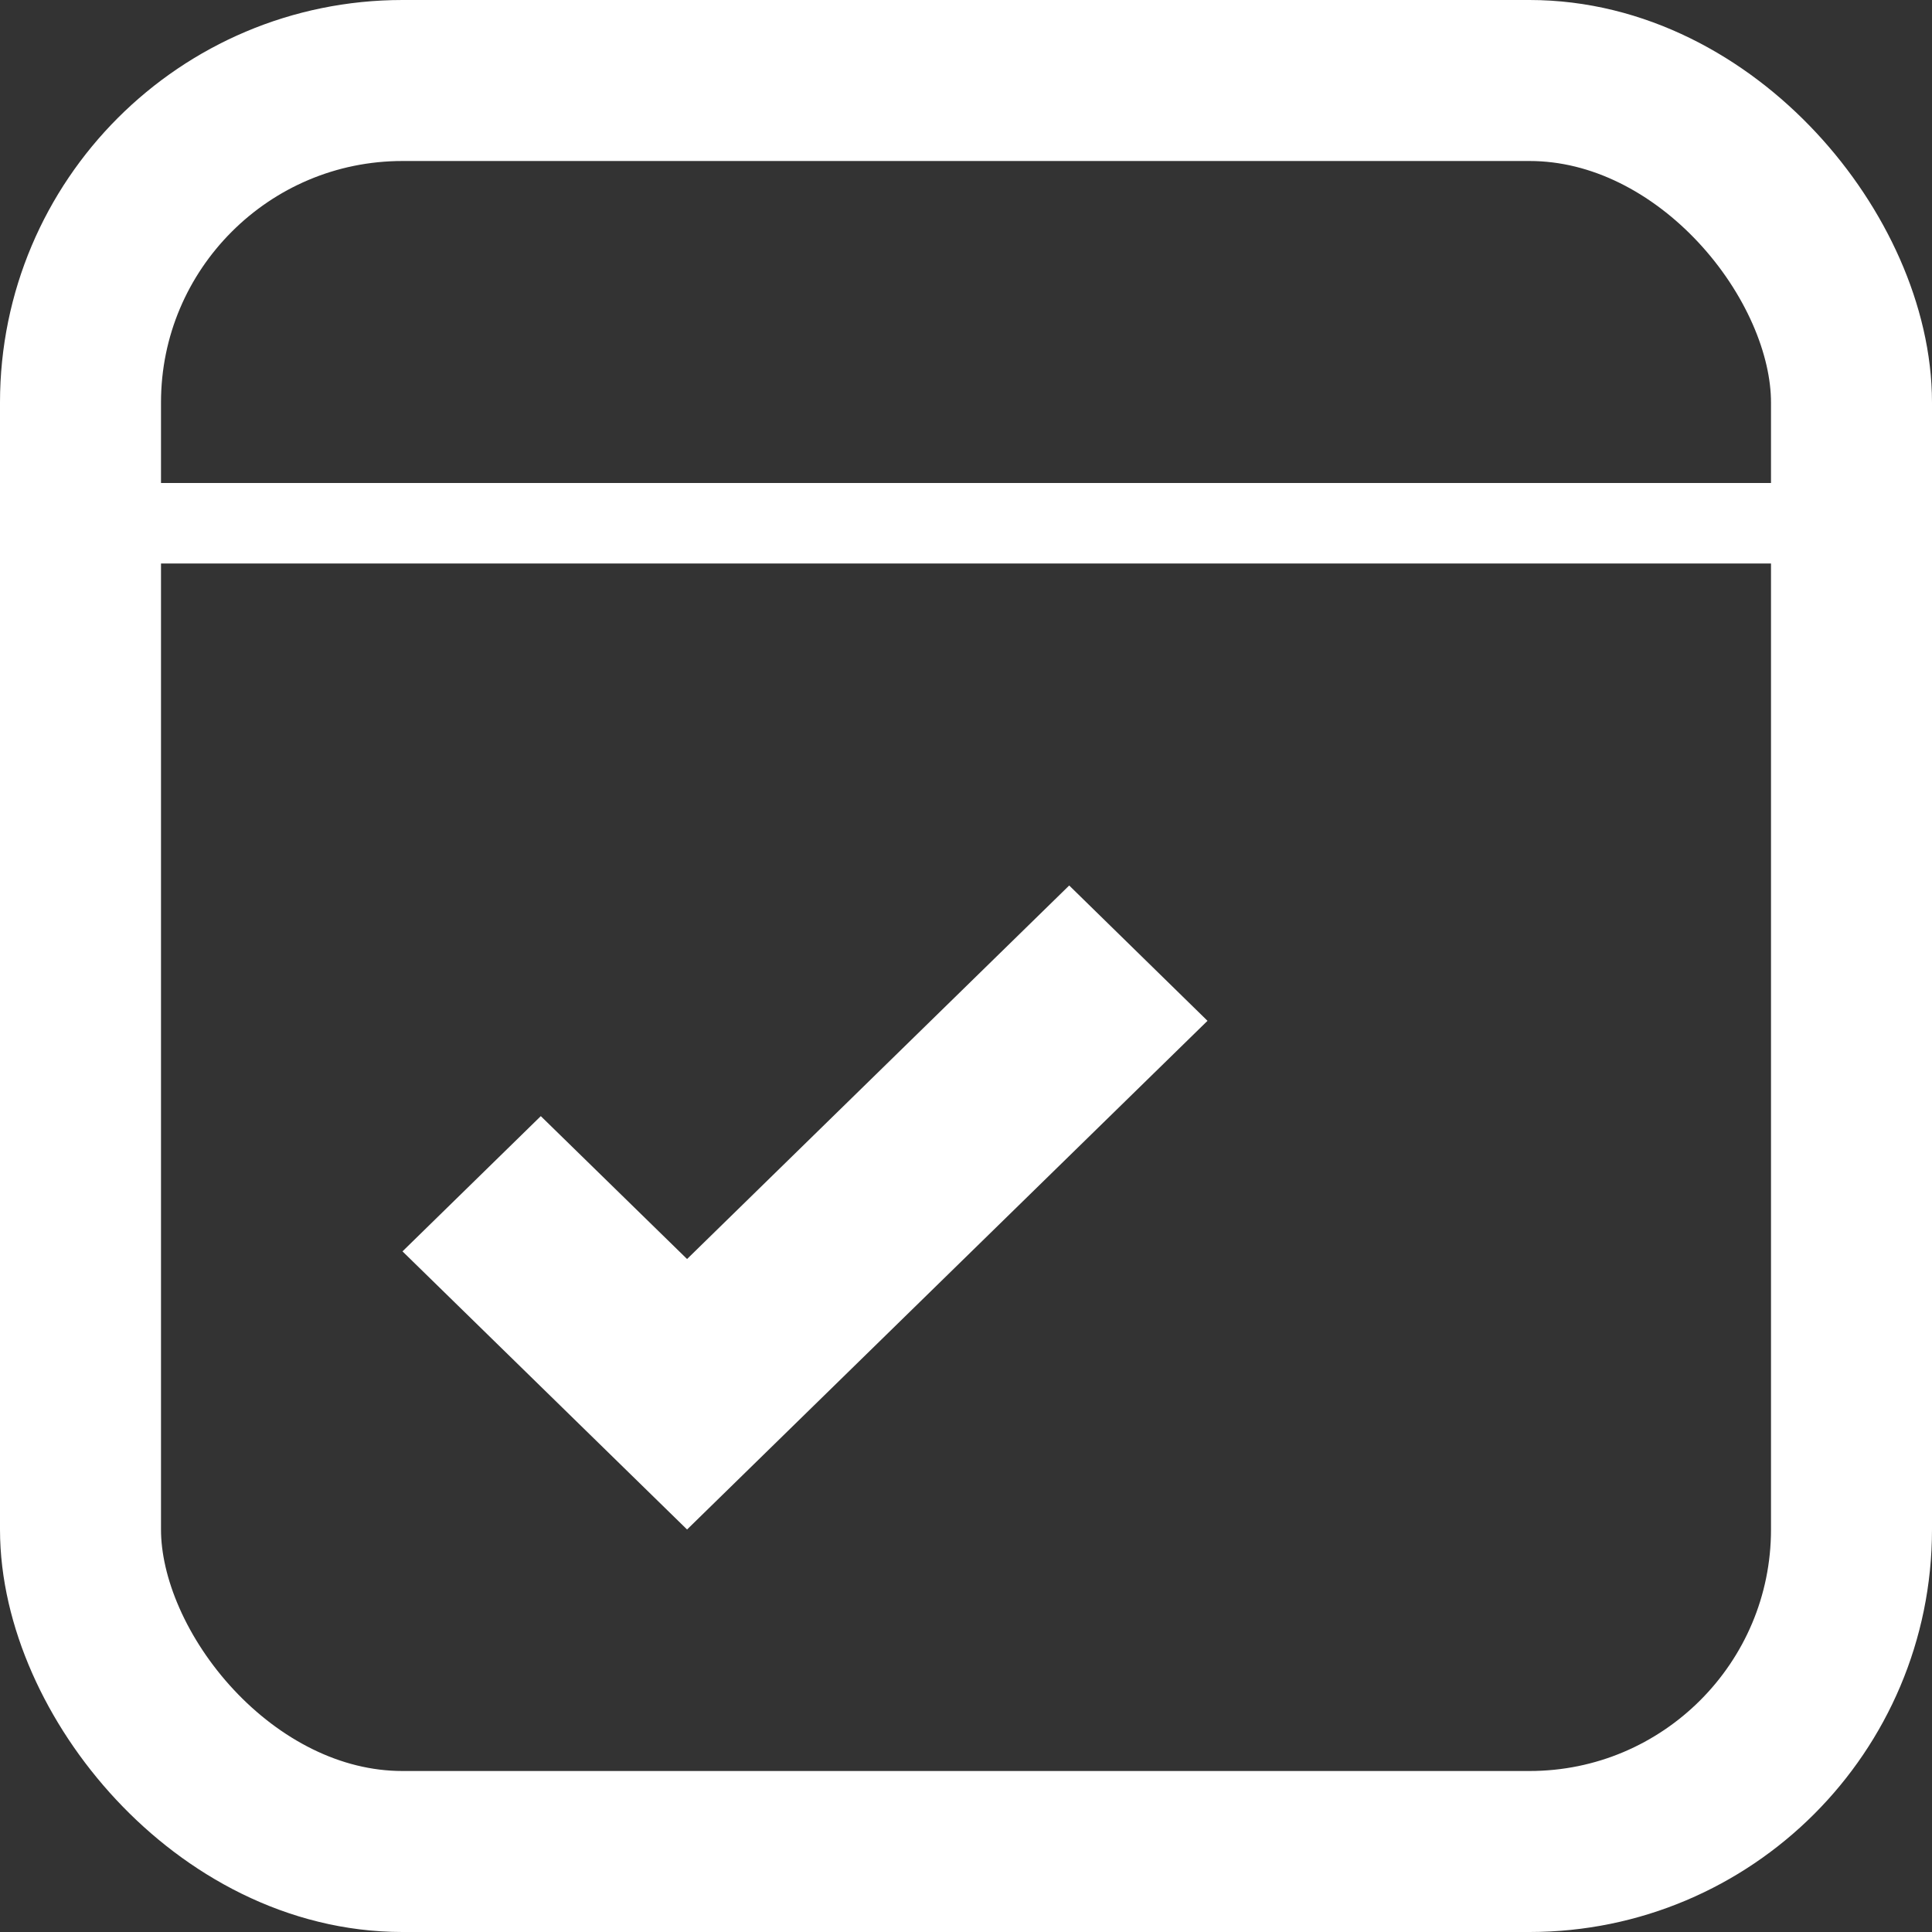
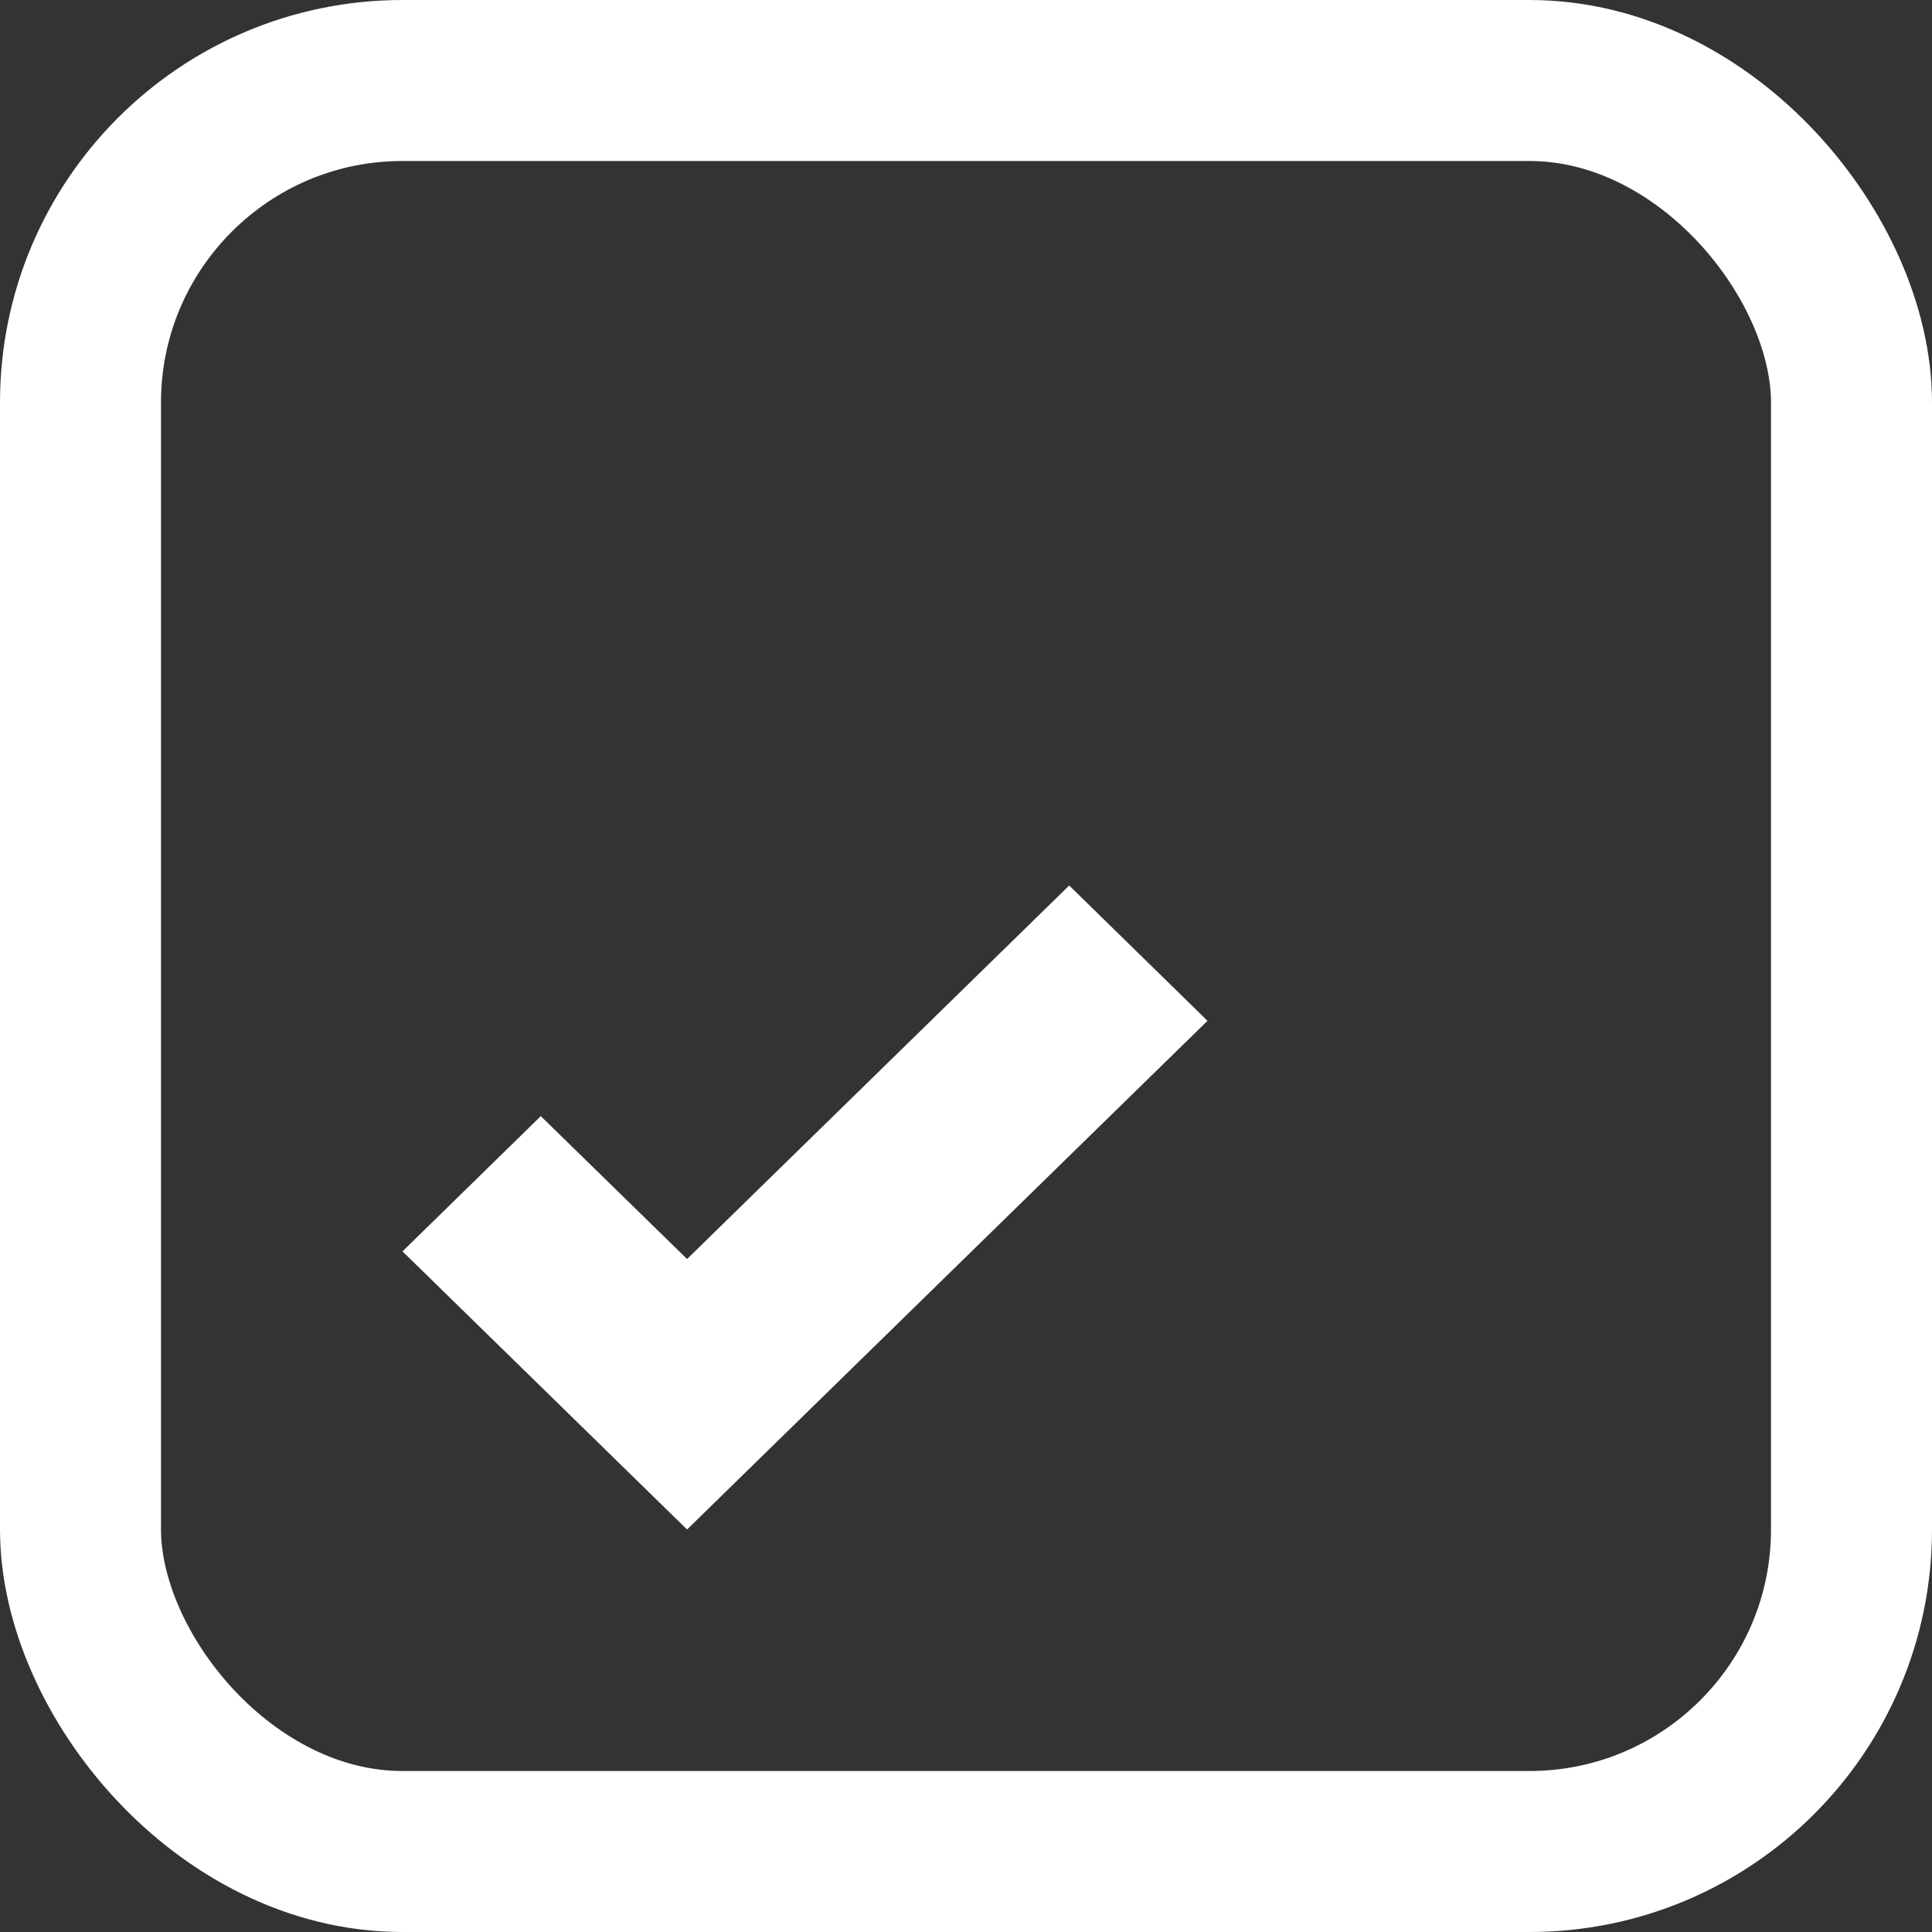
<svg xmlns="http://www.w3.org/2000/svg" width="24" height="24" viewBox="0 0 24 24" fill="none">
  <rect x="0" y="0" width="24" height="24" fill="#333333" stroke="none" />
  <rect x="1" y="1" width="22" height="22" rx="4" stroke="white" stroke-width="2" />
  <path d="M15 12.681L13.282 11L8.535 15.64L6.718 13.865L5 15.545L8.535 19L15 12.681Z" fill="white" />
-   <line x1="1" y1="6.5" x2="23" y2="6.5" stroke="white" />
</svg>